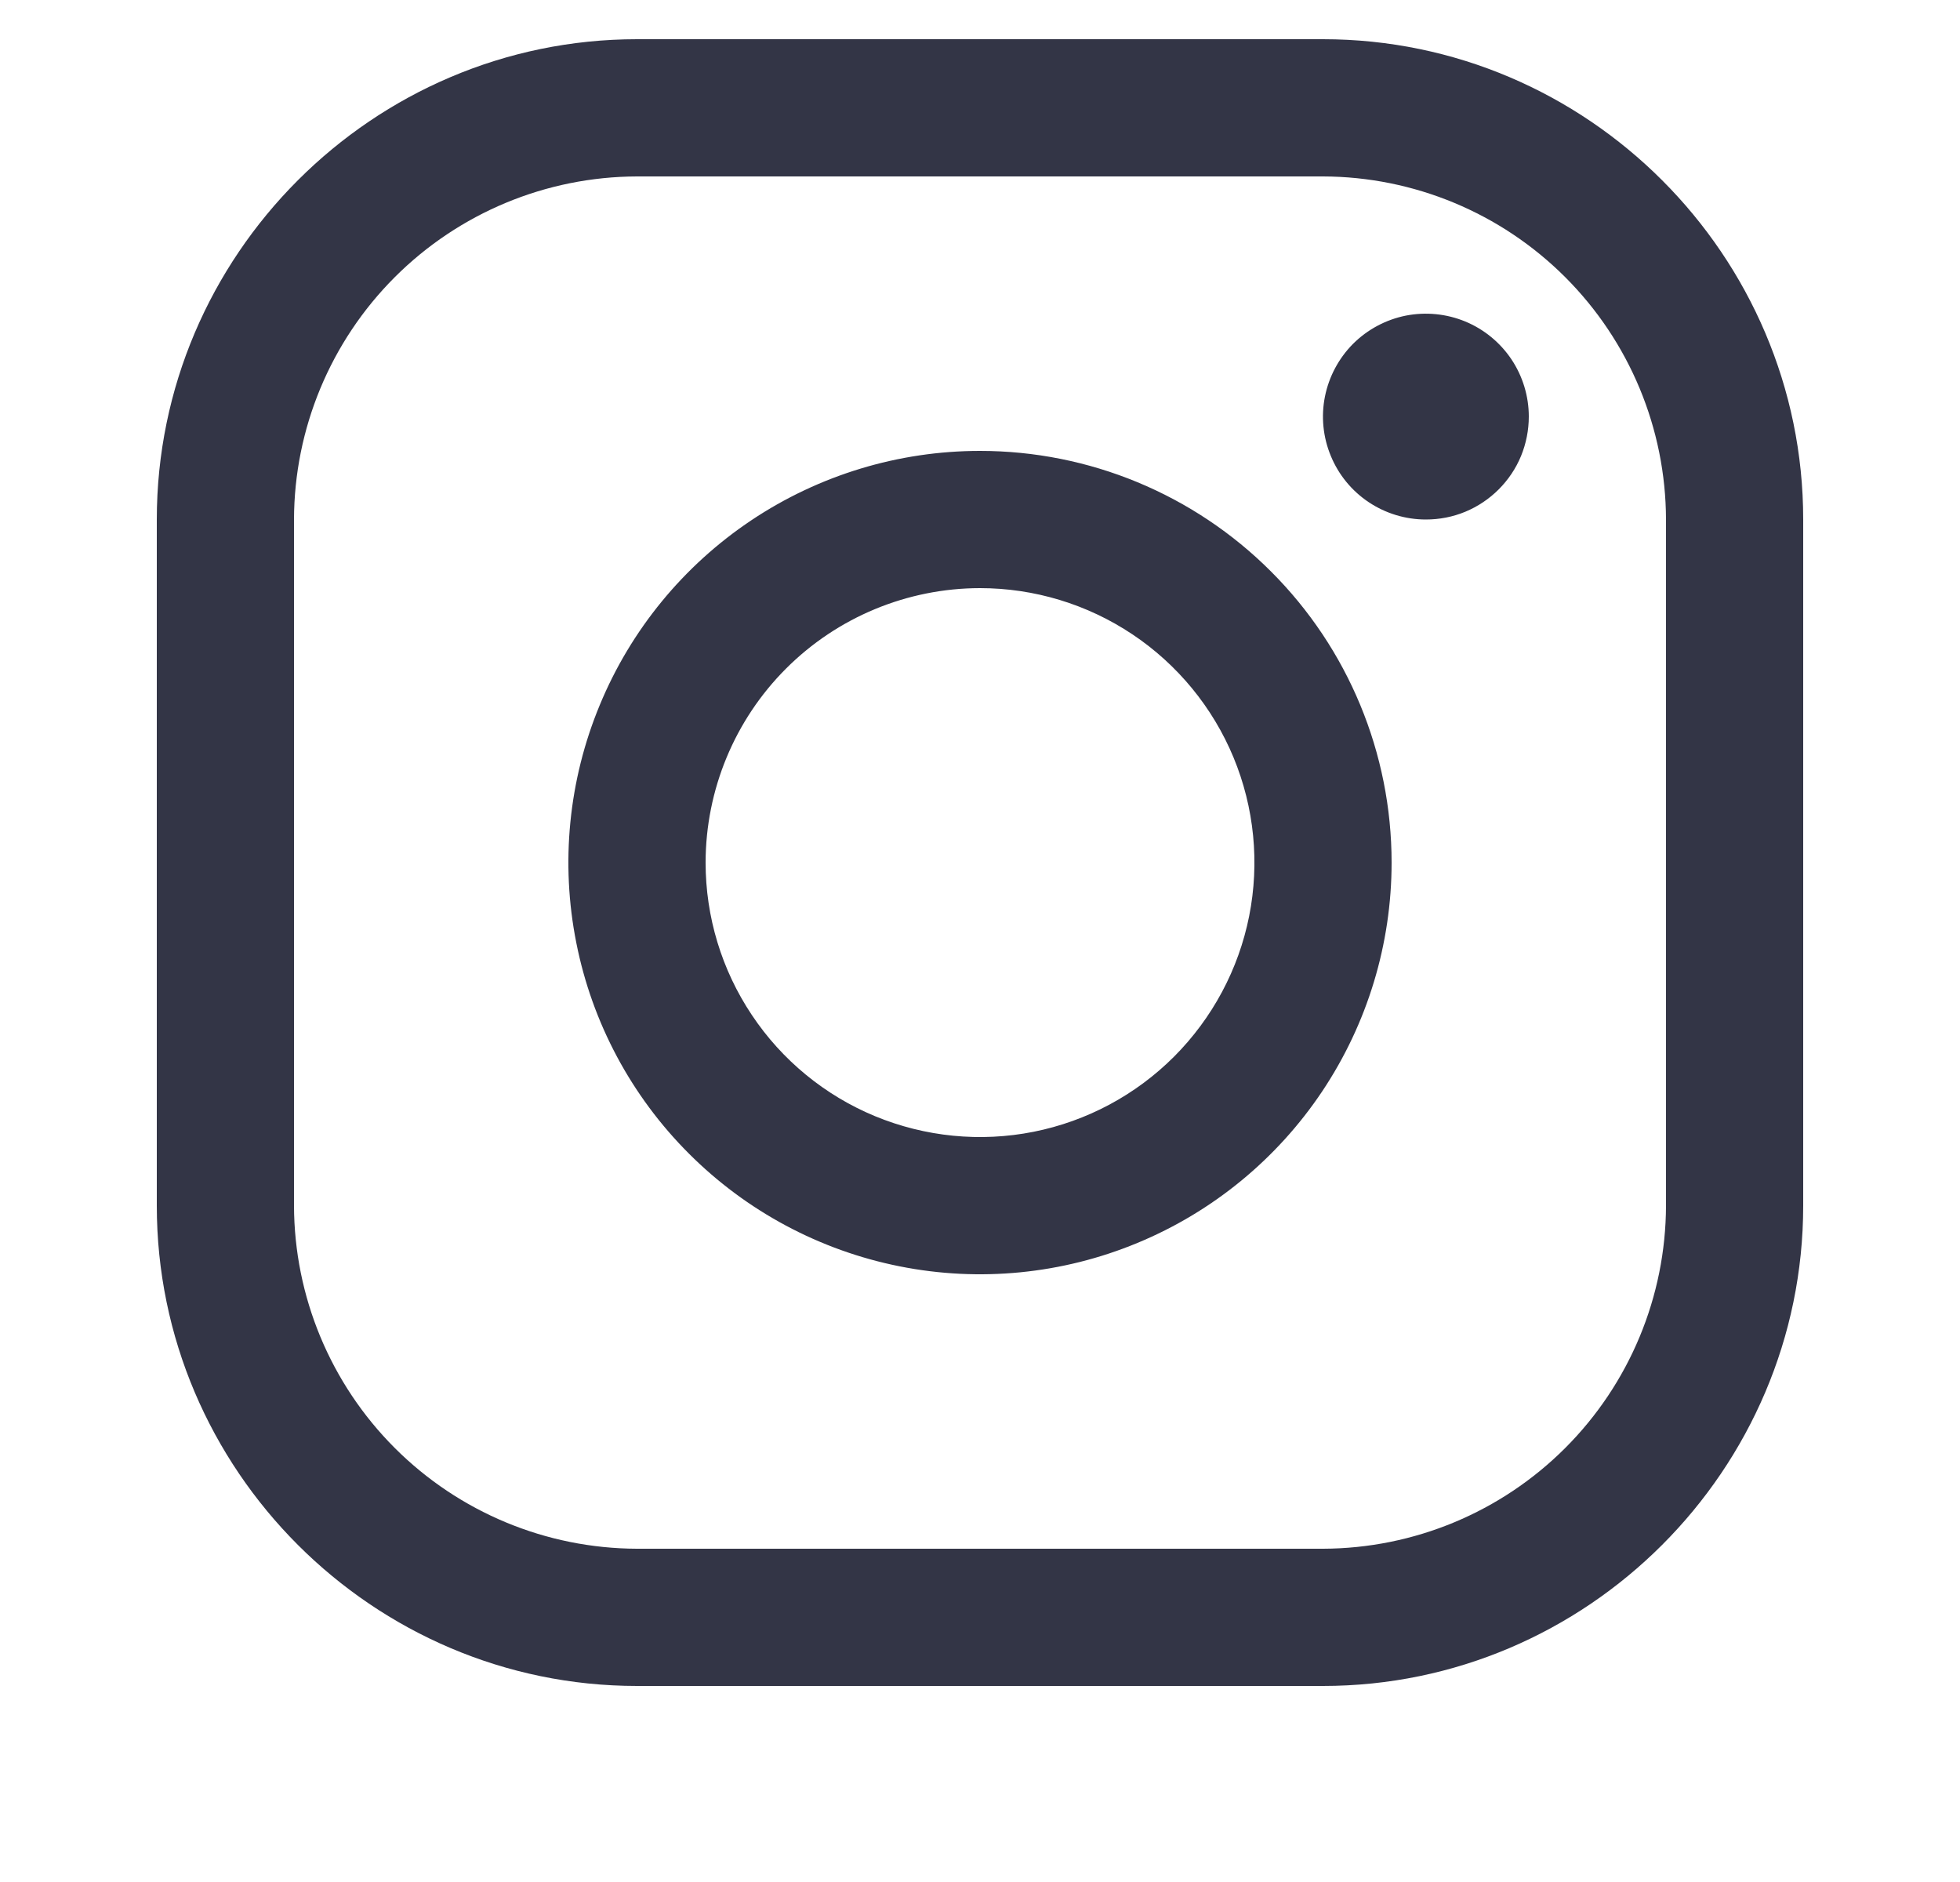
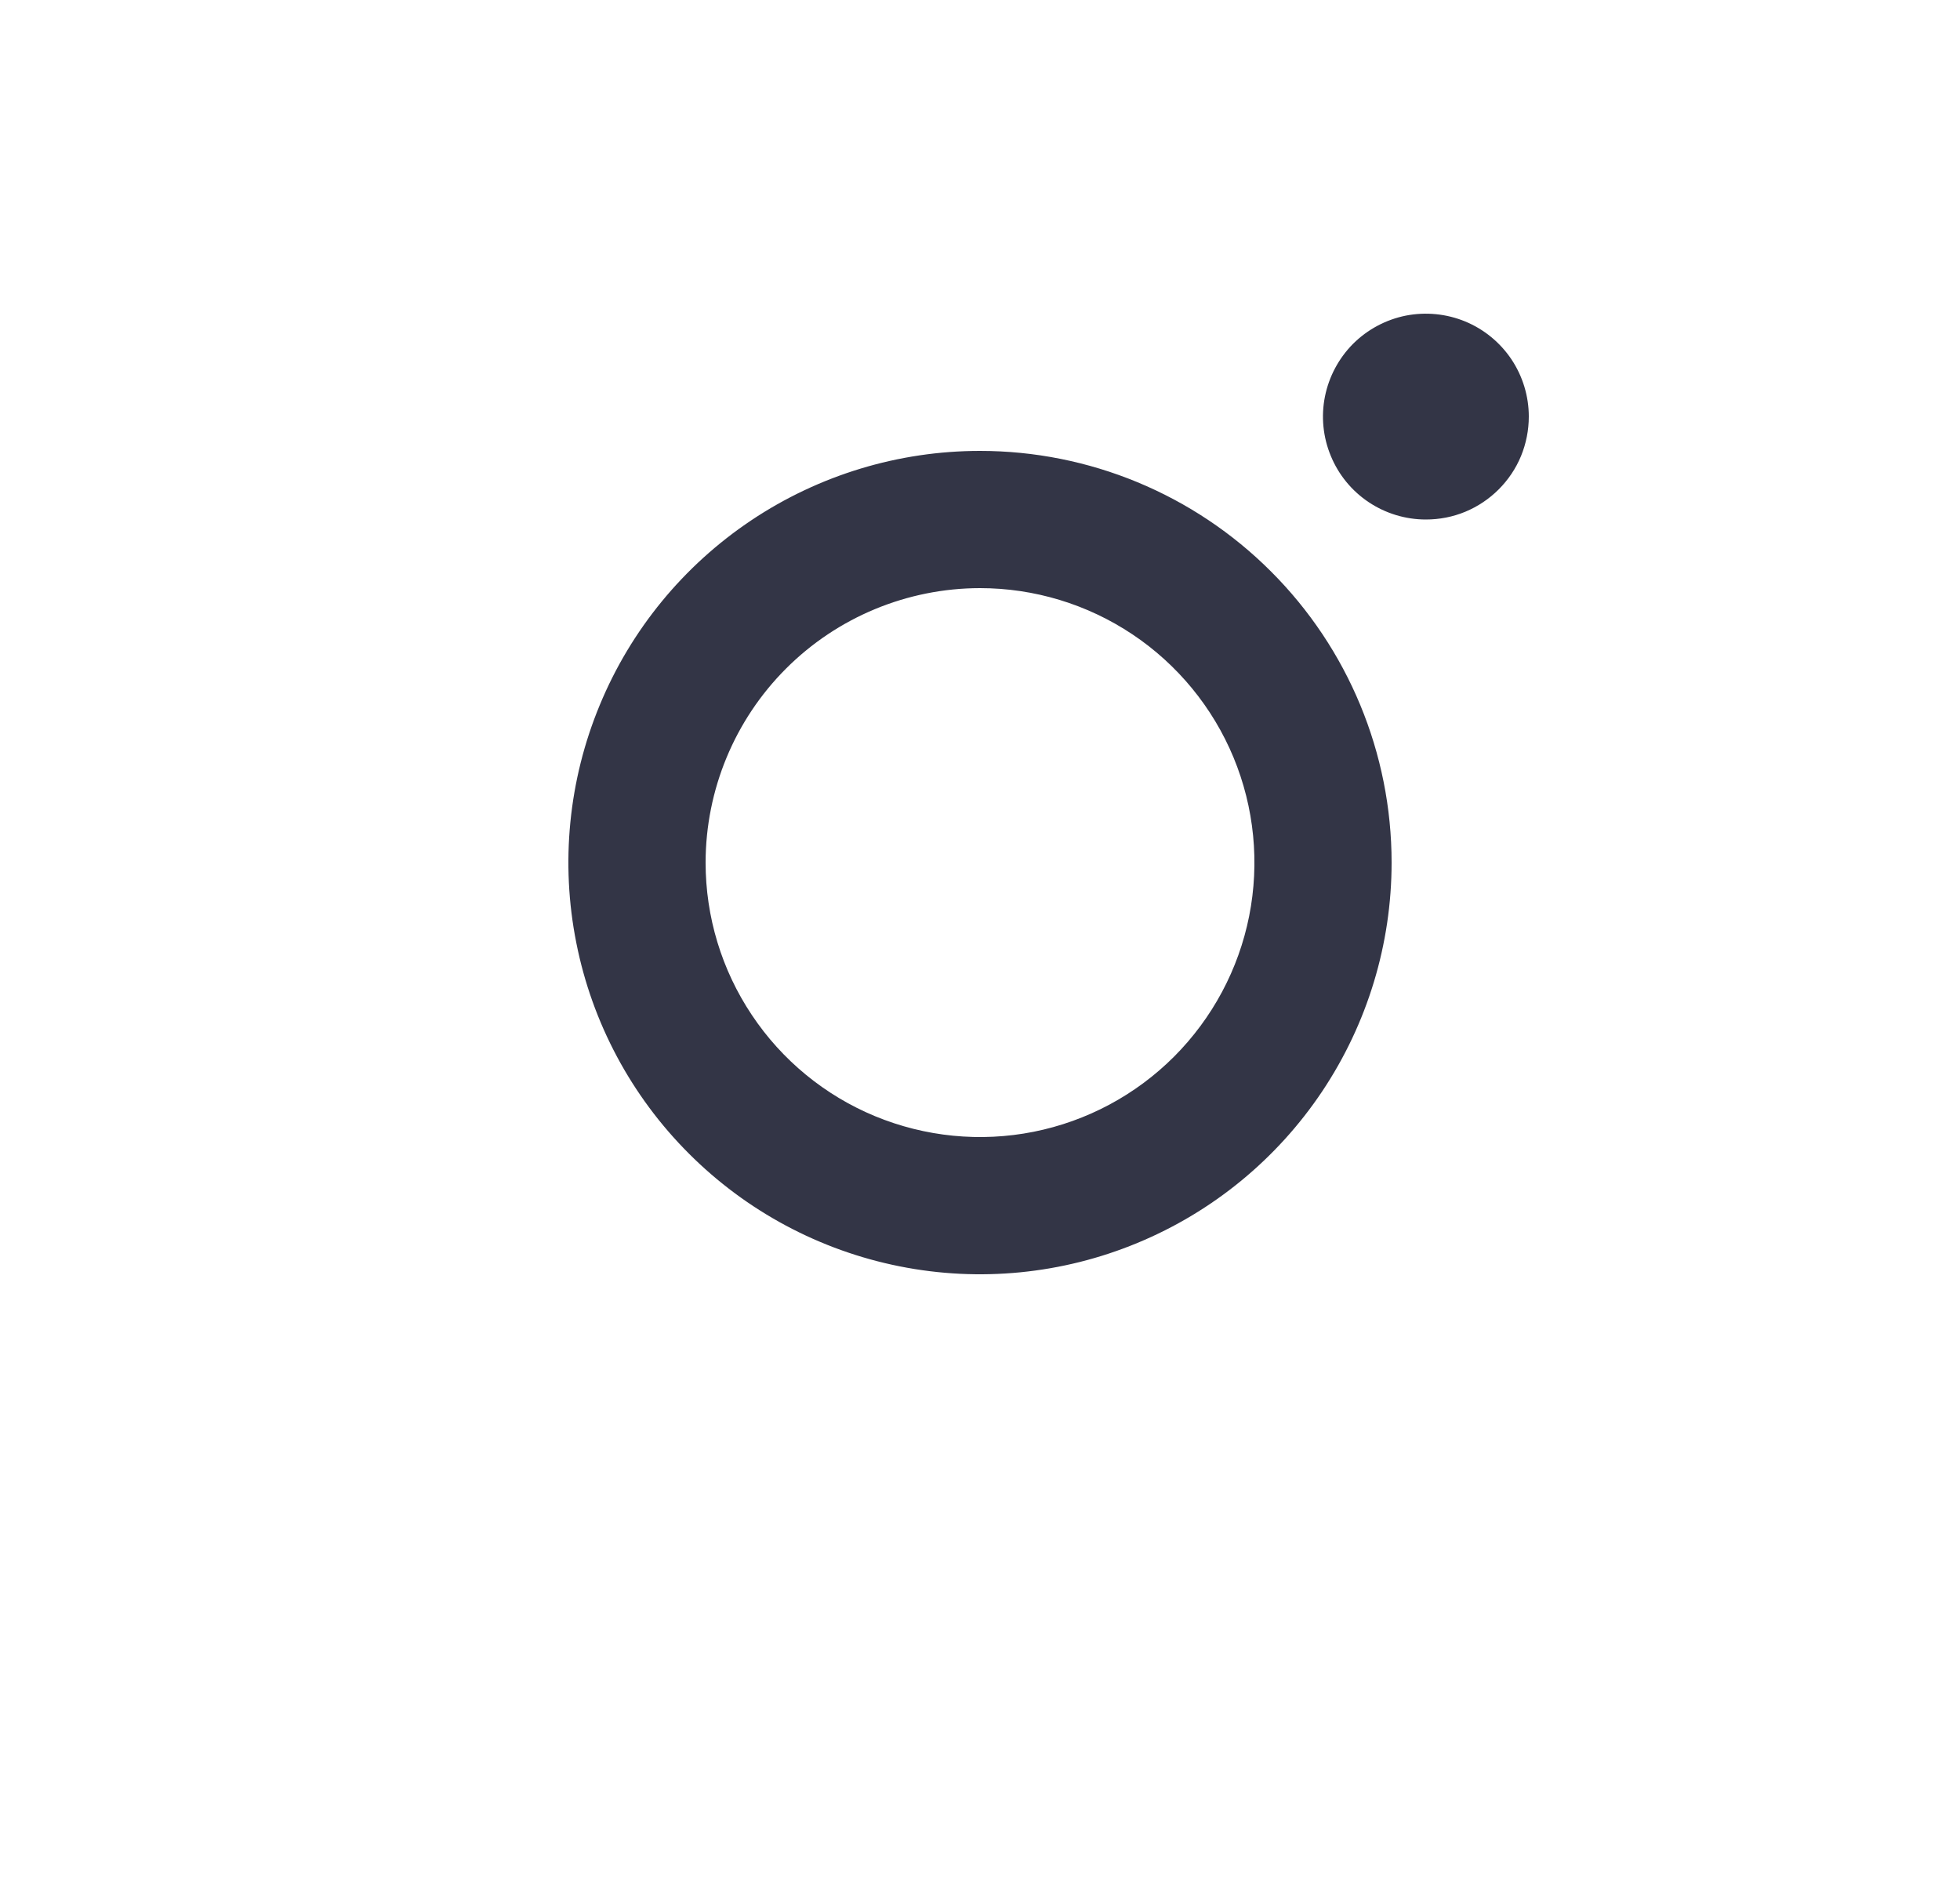
<svg xmlns="http://www.w3.org/2000/svg" width="25" height="24" viewBox="0 0 25 24" fill="none">
-   <path d="M16.875 2.25C18.034 2.253 19.145 2.715 19.965 3.535C20.785 4.355 21.247 5.466 21.25 6.625V15.375C21.247 16.534 20.785 17.645 19.965 18.465C19.145 19.285 18.034 19.747 16.875 19.75H8.125C6.966 19.747 5.855 19.285 5.035 18.465C4.215 17.645 3.753 16.534 3.75 15.375V6.625C3.753 5.466 4.215 4.355 5.035 3.535C5.855 2.715 6.966 2.253 8.125 2.25H16.875ZM16.875 0.5H8.125C4.756 0.5 2 3.256 2 6.625V15.375C2 18.744 4.756 21.5 8.125 21.5H16.875C20.244 21.5 23 18.744 23 15.375V6.625C23 3.256 20.244 0.5 16.875 0.5Z" fill="#333546" />
  <path d="M18.187 6.625C17.928 6.625 17.674 6.548 17.458 6.404C17.242 6.26 17.074 6.055 16.975 5.815C16.875 5.575 16.849 5.311 16.9 5.056C16.951 4.802 17.076 4.568 17.259 4.384C17.443 4.201 17.677 4.076 17.931 4.025C18.186 3.975 18.45 4.001 18.69 4.1C18.929 4.199 19.134 4.367 19.279 4.583C19.423 4.799 19.5 5.053 19.5 5.312C19.5 5.485 19.466 5.656 19.401 5.815C19.335 5.975 19.238 6.119 19.116 6.241C18.994 6.363 18.849 6.46 18.69 6.526C18.531 6.592 18.36 6.625 18.187 6.625ZM12.5 7.5C13.192 7.5 13.869 7.705 14.445 8.09C15.02 8.474 15.469 9.021 15.734 9.66C15.999 10.3 16.068 11.004 15.933 11.683C15.798 12.362 15.464 12.985 14.975 13.475C14.486 13.964 13.862 14.298 13.183 14.433C12.504 14.568 11.8 14.498 11.161 14.234C10.521 13.969 9.974 13.52 9.59 12.944C9.205 12.369 9 11.692 9 11C9.001 10.072 9.37 9.182 10.026 8.526C10.682 7.87 11.572 7.501 12.5 7.5ZM12.5 5.75C11.462 5.75 10.447 6.058 9.583 6.635C8.72 7.212 8.047 8.031 7.65 8.991C7.252 9.95 7.148 11.006 7.351 12.024C7.553 13.043 8.053 13.978 8.788 14.712C9.522 15.446 10.457 15.946 11.476 16.149C12.494 16.352 13.55 16.248 14.509 15.85C15.468 15.453 16.288 14.78 16.865 13.917C17.442 13.053 17.75 12.038 17.75 11C17.75 9.607 17.197 8.272 16.212 7.288C15.228 6.303 13.892 5.75 12.5 5.75Z" fill="#333546" />
</svg>